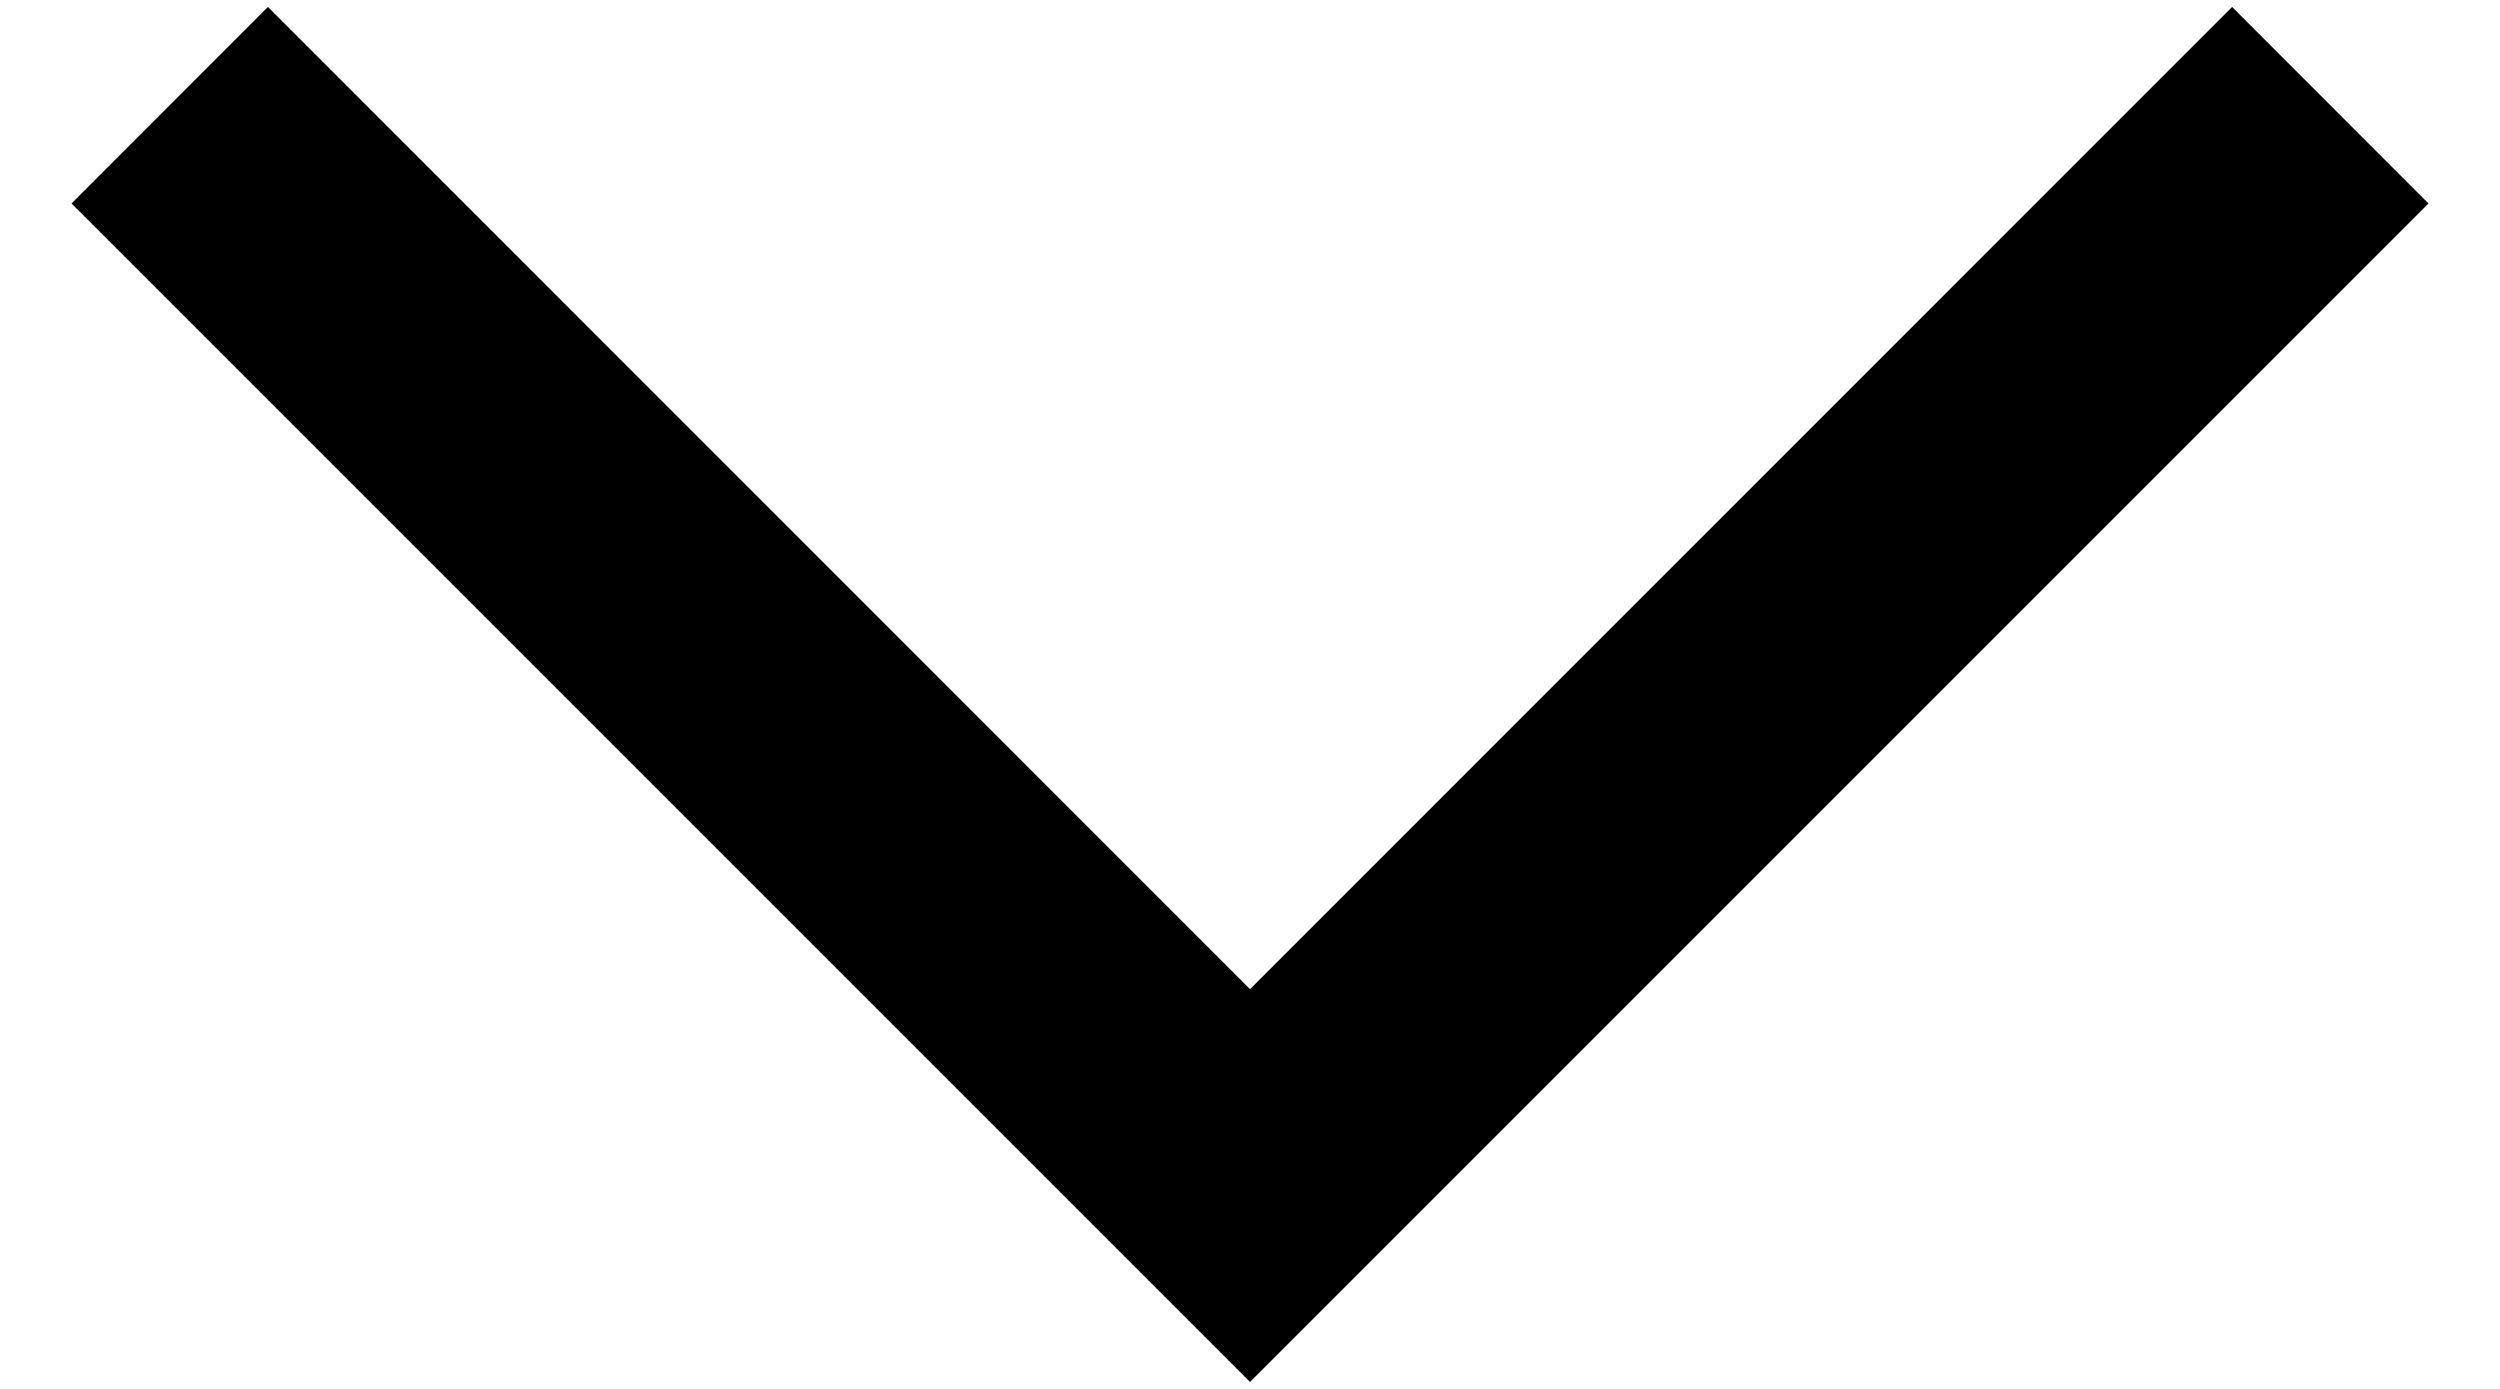
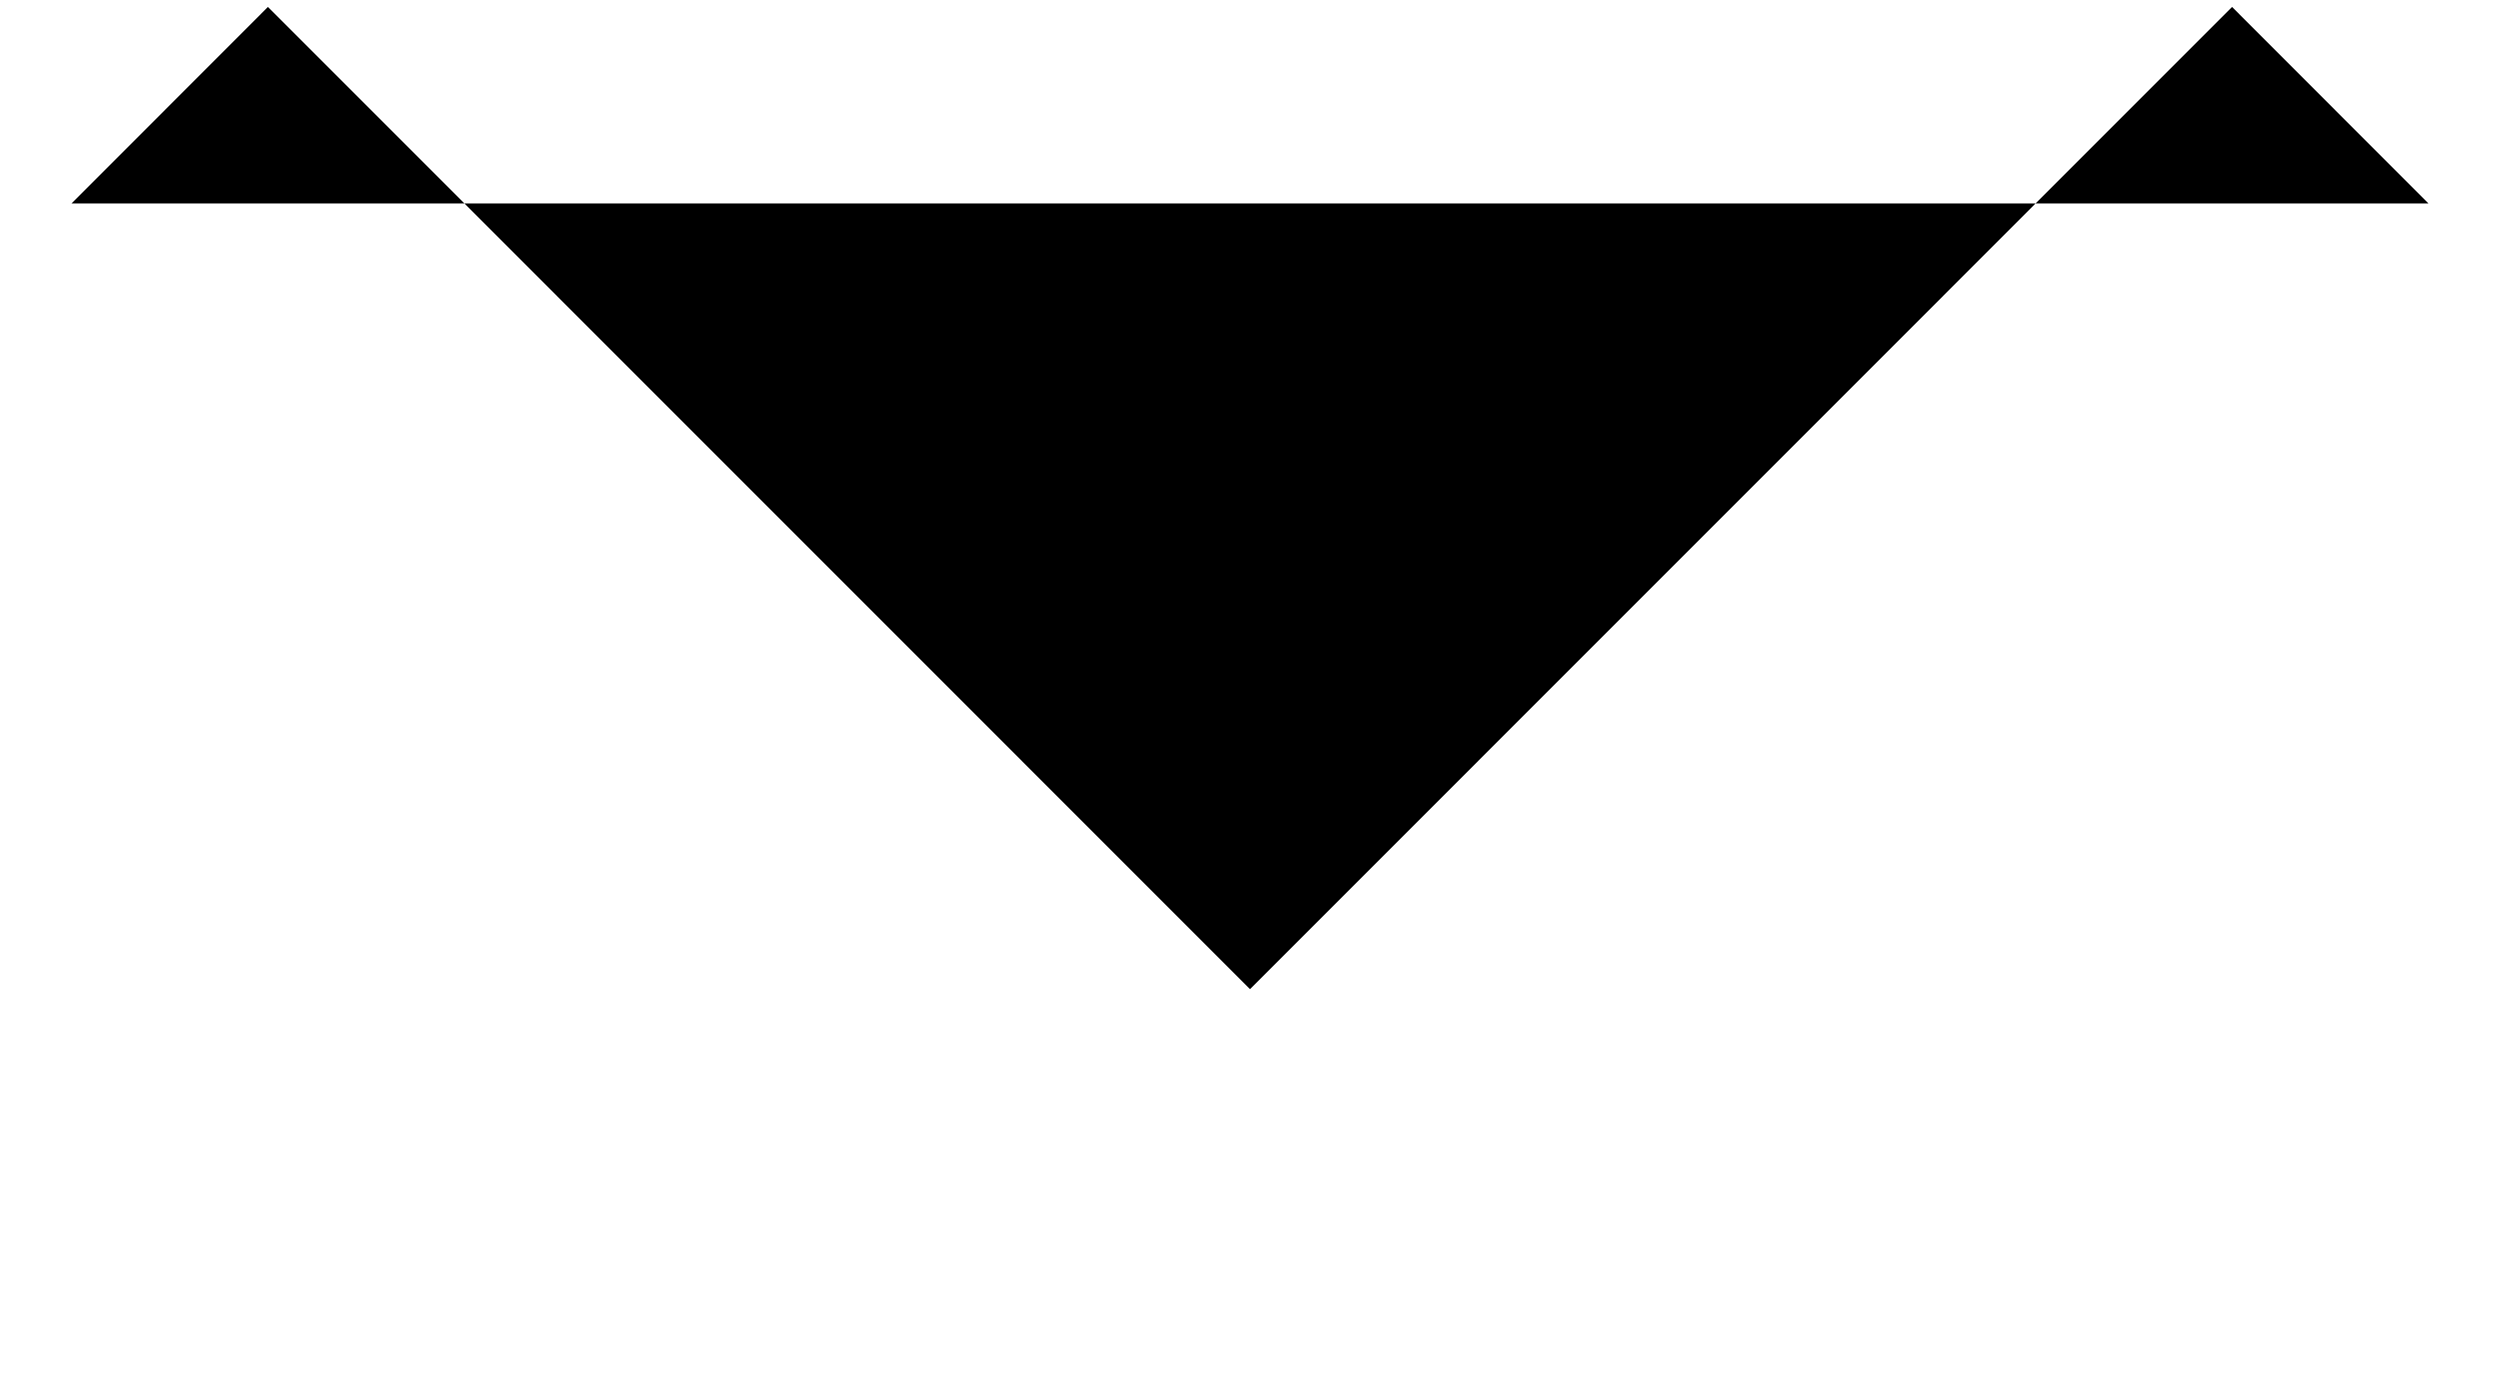
<svg xmlns="http://www.w3.org/2000/svg" width="18" height="10" viewBox="0 0 18 10" fill="none">
-   <path d="M0.515 1.465L9 9.95L17.485 1.465L16.071 0.05L9 7.122L1.929 0.05L0.515 1.465Z" fill="black" />
+   <path d="M0.515 1.465L17.485 1.465L16.071 0.05L9 7.122L1.929 0.05L0.515 1.465Z" fill="black" />
</svg>